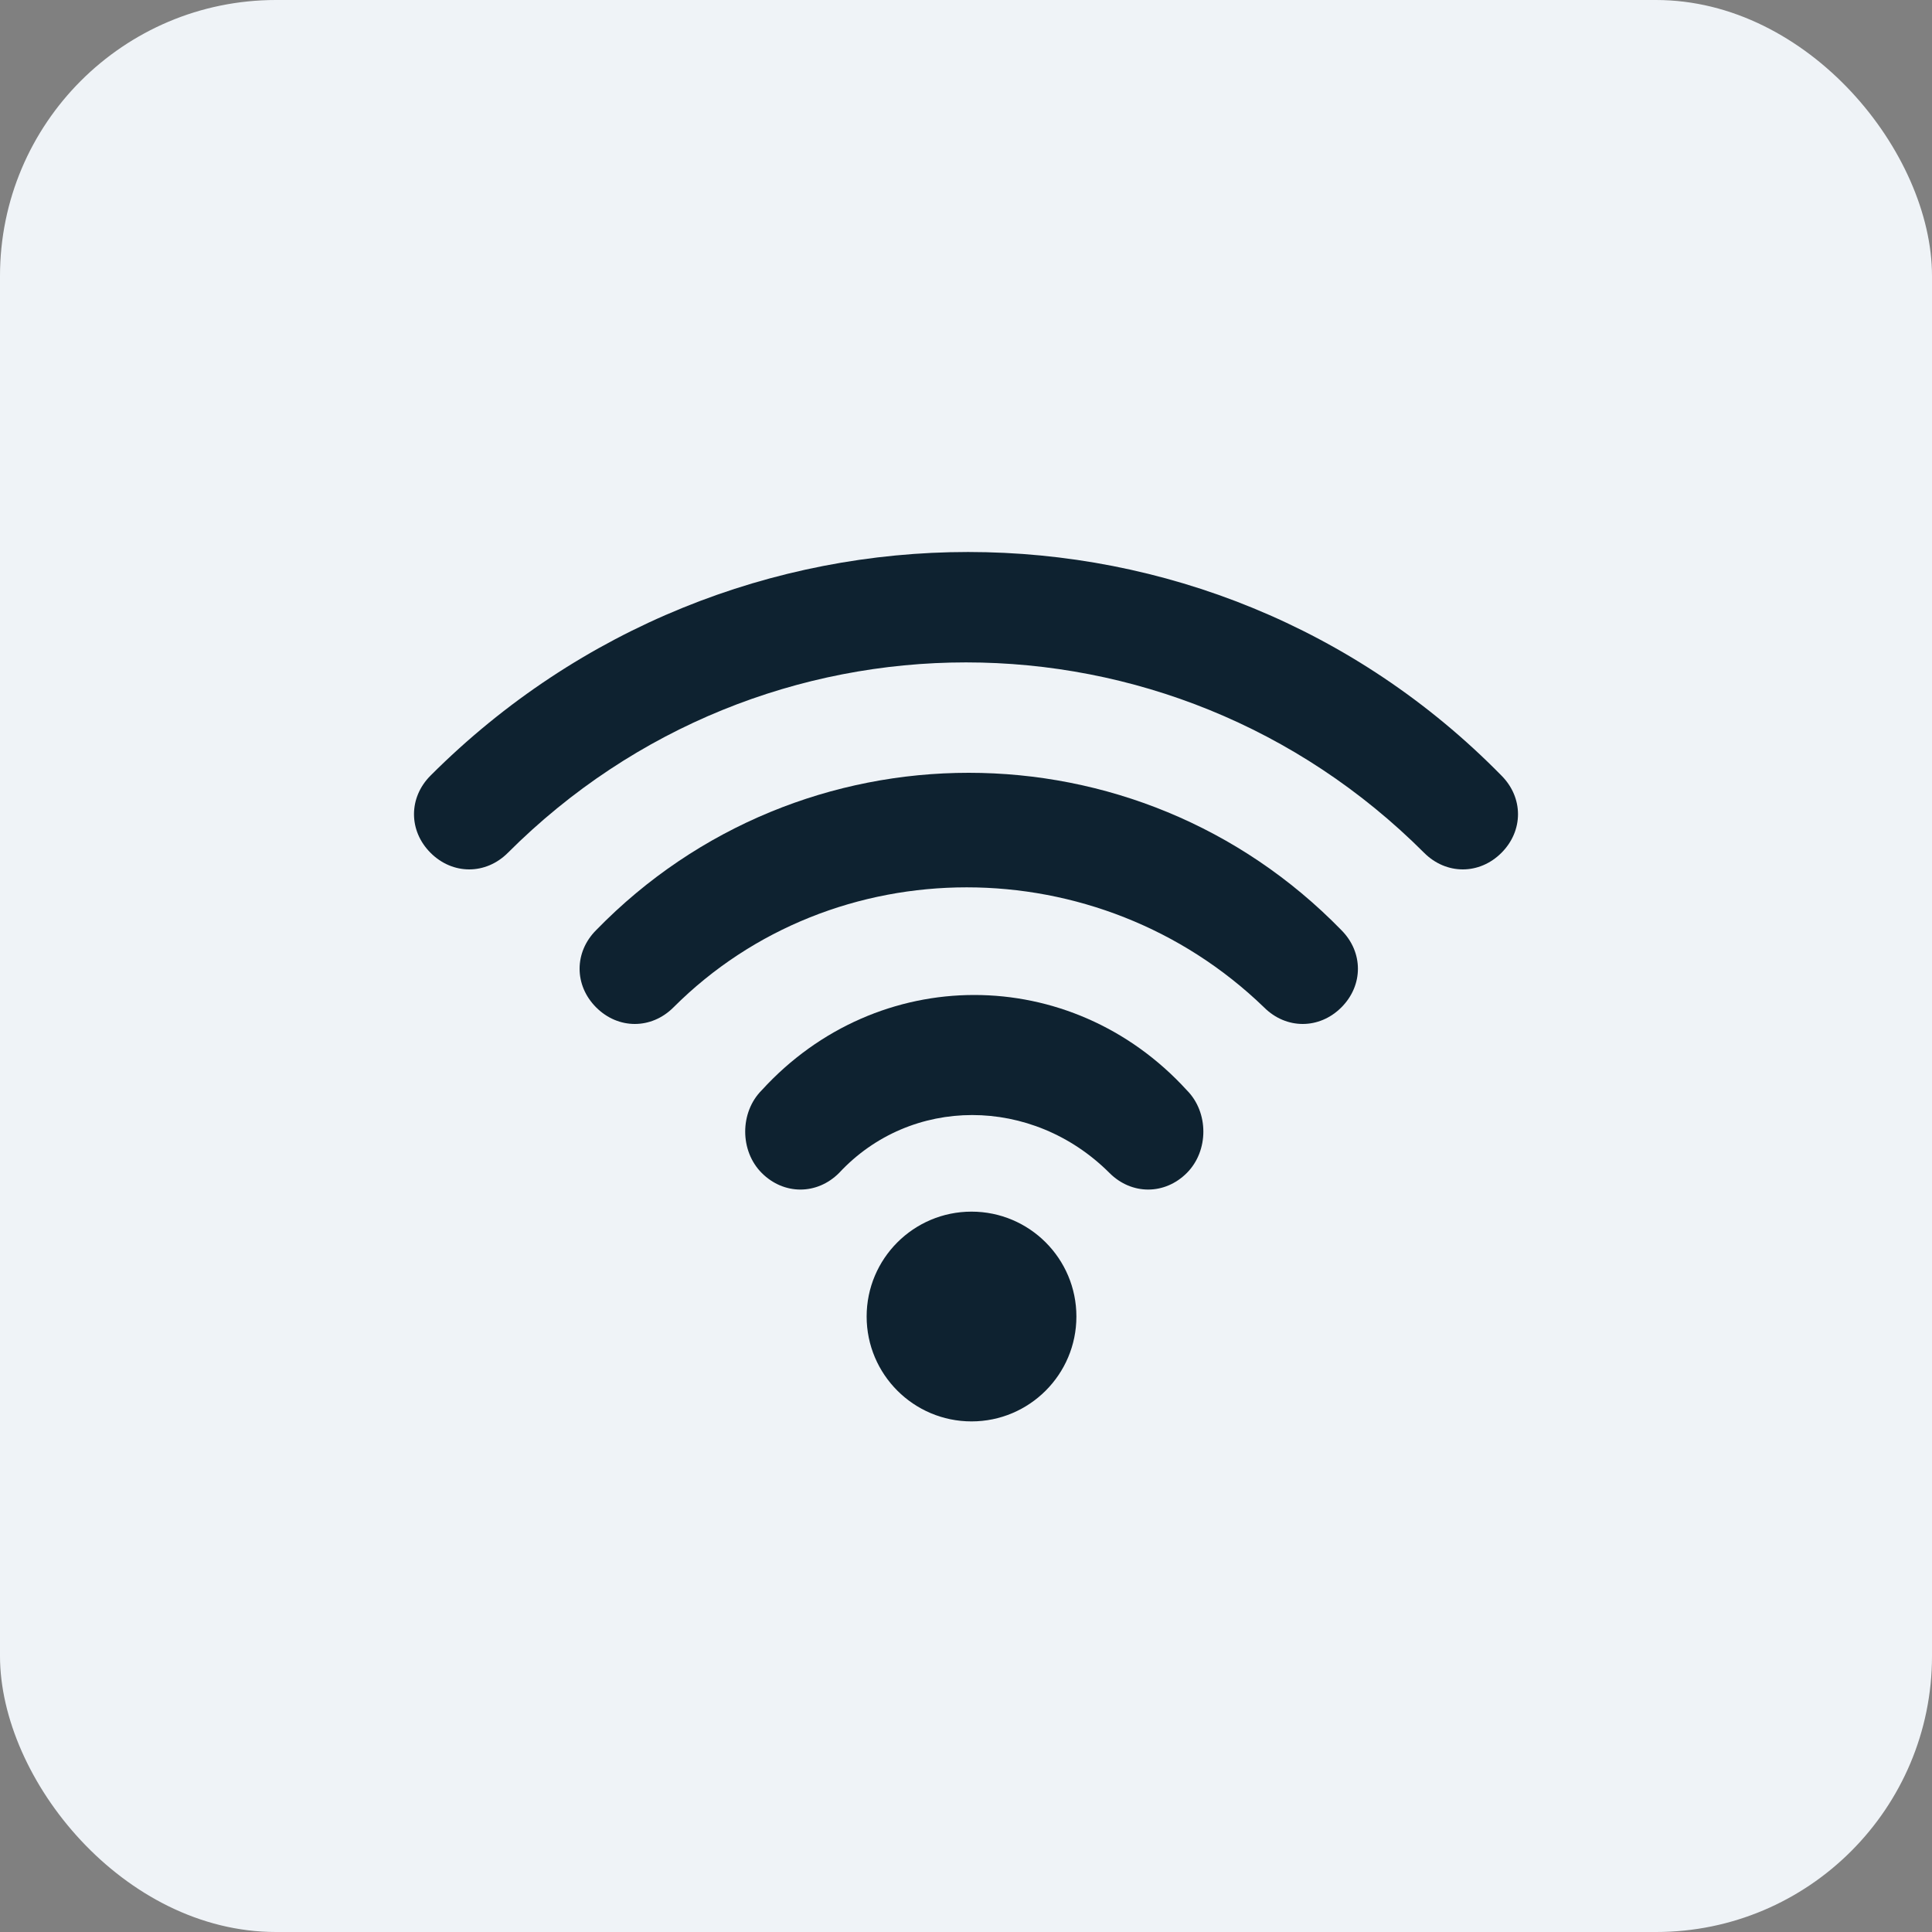
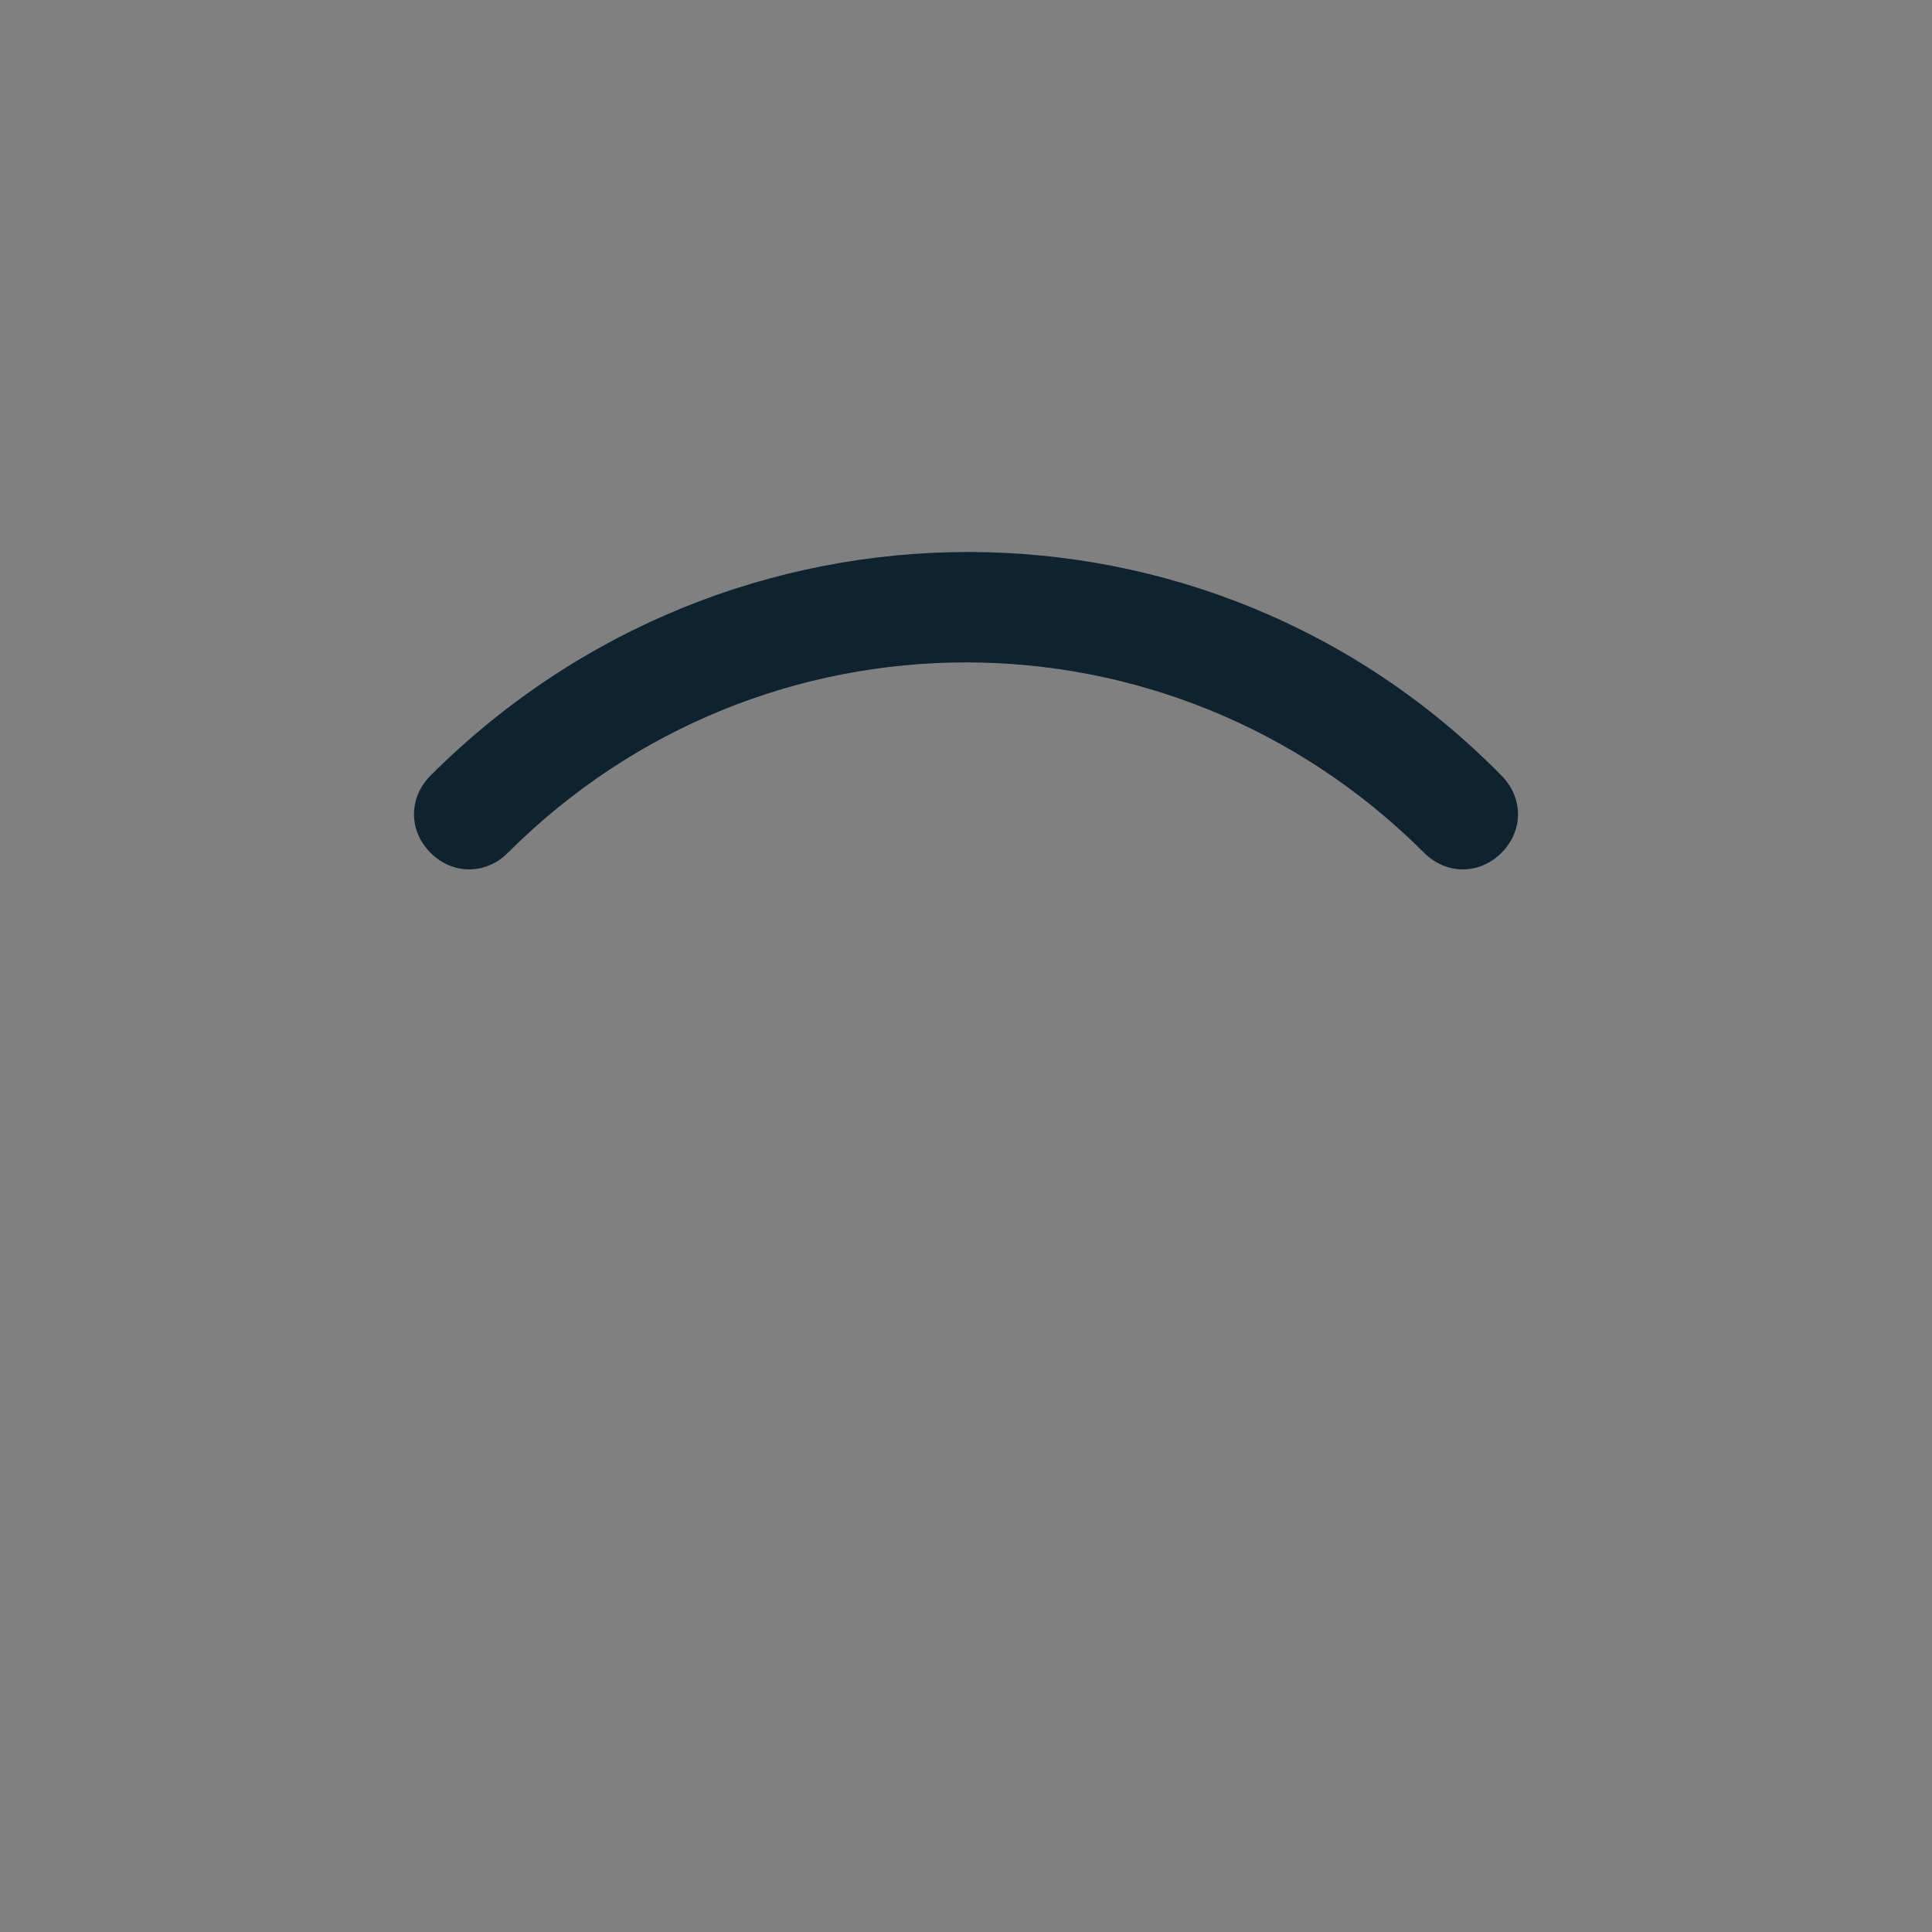
<svg xmlns="http://www.w3.org/2000/svg" width="28" height="28" viewBox="0 0 28 28" fill="none">
  <rect x="0" y="0" width="28" height="28" fill="#808080" stroke="none" />
-   <rect width="28" height="28" rx="4" fill="#EFF3F7" />
  <path d="M20.64 12.36C16.96 8.68 11.04 8.68 7.36 12.36C7.04 12.68 6.56 12.68 6.24 12.36C5.92 12.04 5.92 11.56 6.24 11.24C10.56 6.92 17.52 6.92 21.76 11.24C22.08 11.56 22.08 12.04 21.76 12.36C21.44 12.68 20.96 12.68 20.64 12.36Z" fill="#0E2230" />
-   <path d="M18.32 14.6C15.92 12.28 12.08 12.28 9.76 14.6C9.44 14.92 8.96 14.92 8.64 14.6C8.32 14.28 8.32 13.8 8.64 13.48C11.6 10.44 16.48 10.44 19.44 13.48C19.76 13.8 19.76 14.28 19.44 14.6C19.12 14.92 18.64 14.92 18.32 14.6Z" fill="#0E2230" />
-   <path d="M16.08 17C14.96 15.88 13.2 15.88 12.16 17C11.84 17.32 11.36 17.32 11.04 17C10.72 16.68 10.72 16.12 11.04 15.8C12.72 13.96 15.52 13.96 17.2 15.8C17.52 16.12 17.52 16.68 17.2 17C16.88 17.32 16.4 17.32 16.08 17Z" fill="#0E2230" />
-   <path d="M14.08 20.6C14.919 20.6 15.6 19.919 15.6 19.08C15.6 18.241 14.919 17.56 14.08 17.56C13.241 17.56 12.56 18.241 12.56 19.08C12.56 19.919 13.241 20.6 14.08 20.6Z" fill="#0E2230" />
</svg>